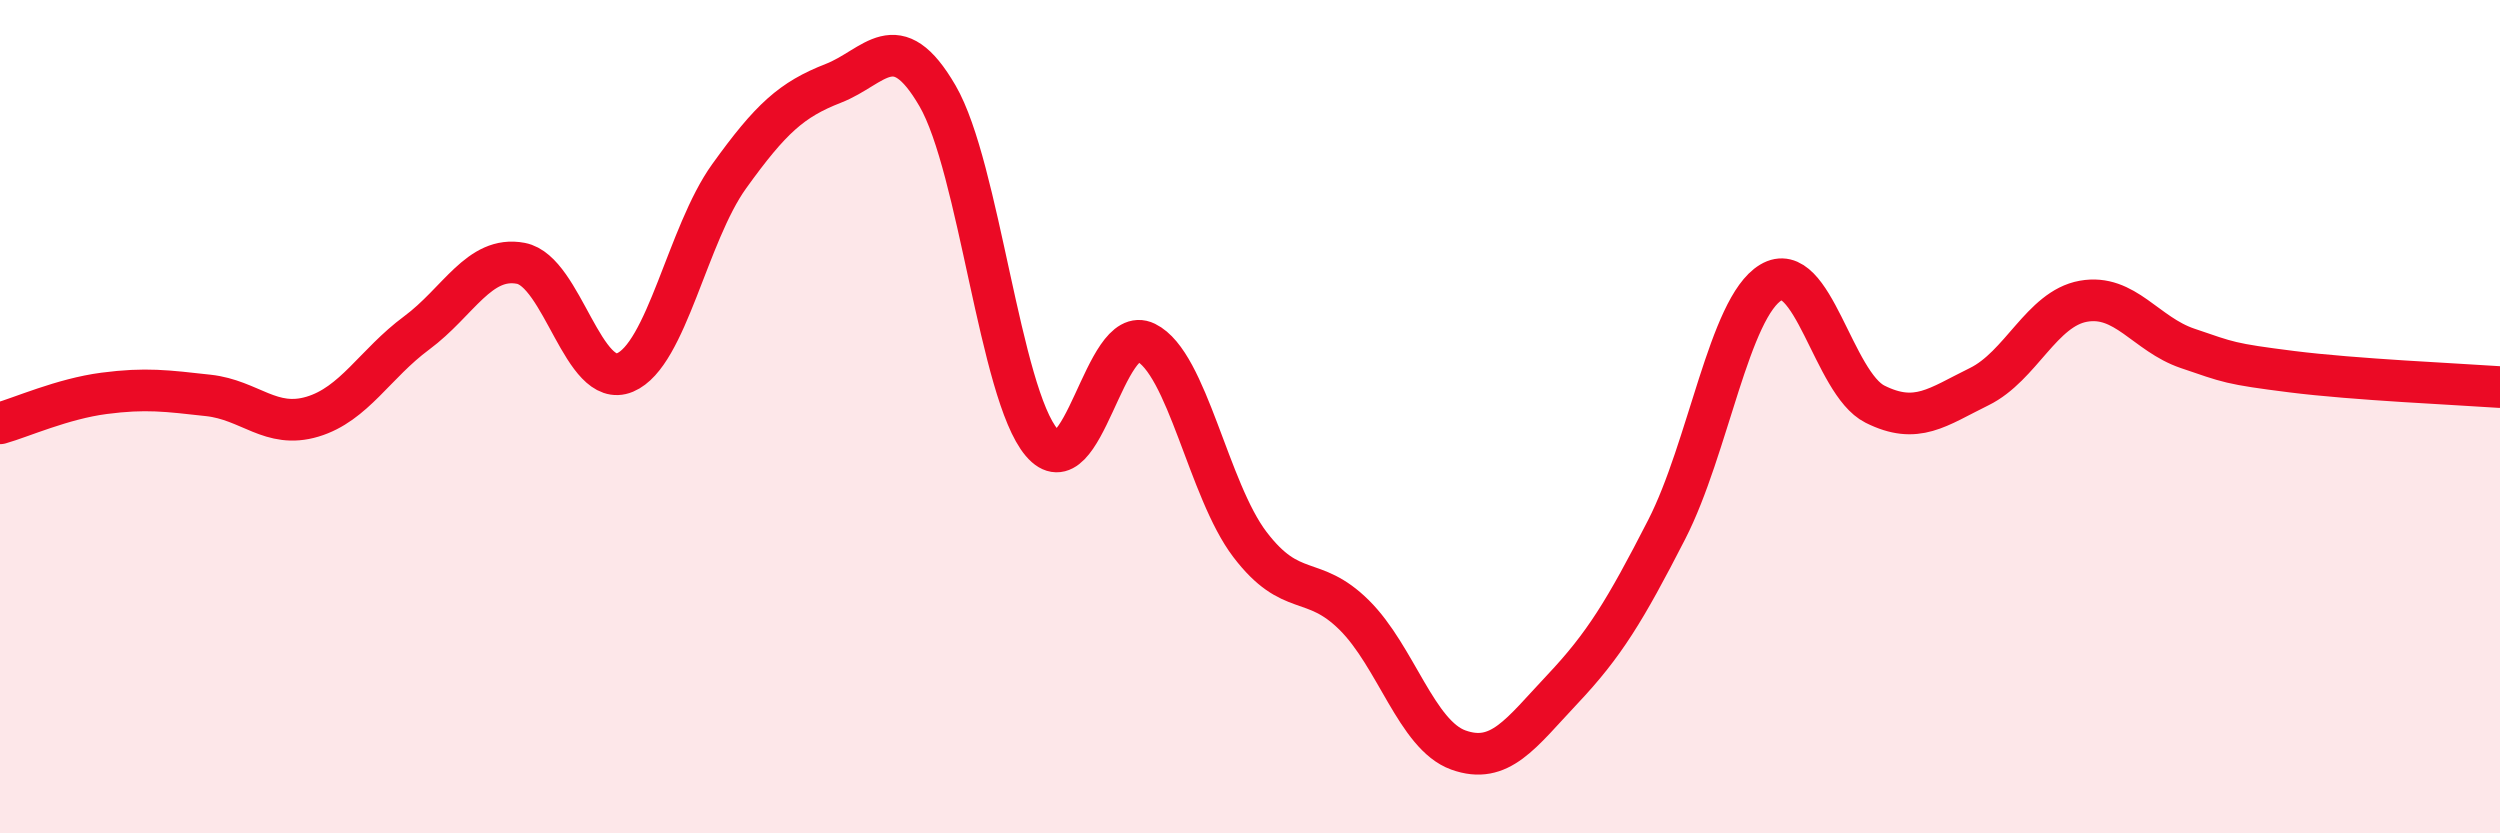
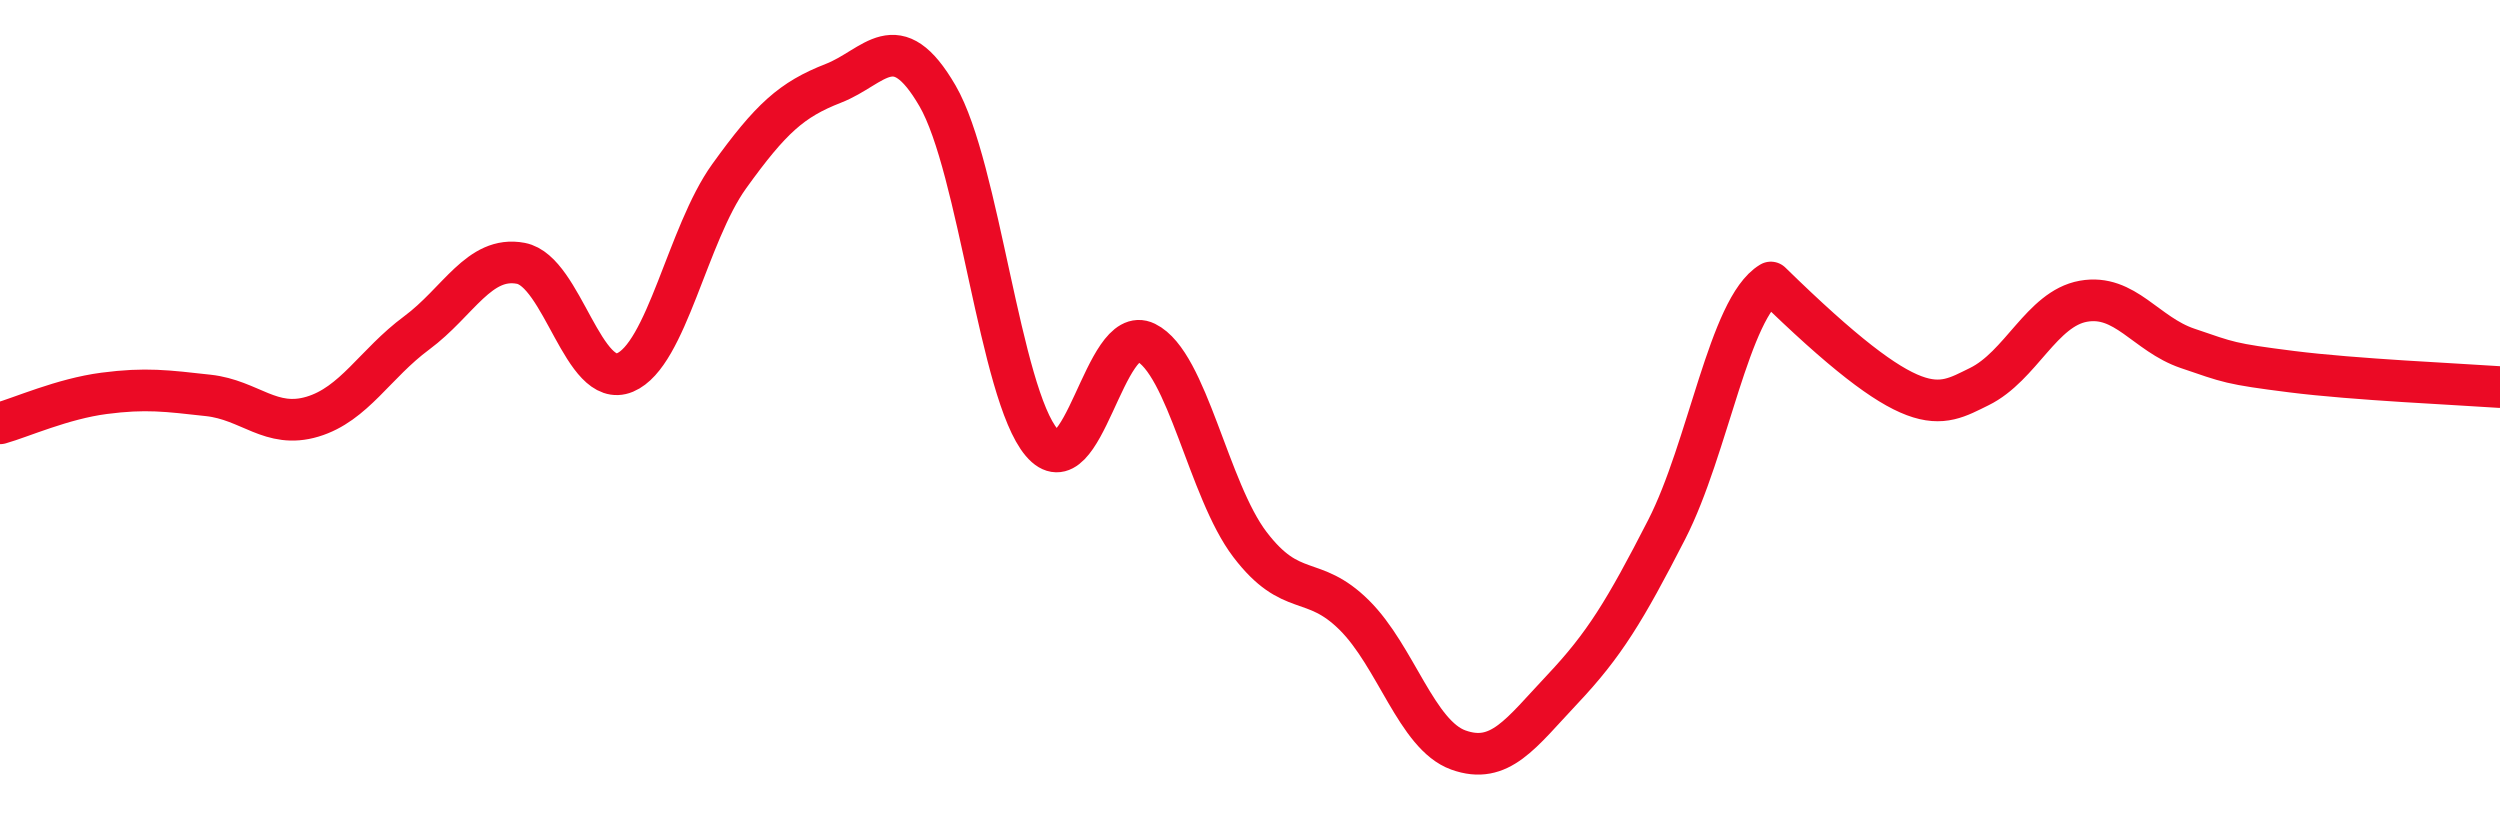
<svg xmlns="http://www.w3.org/2000/svg" width="60" height="20" viewBox="0 0 60 20">
-   <path d="M 0,10.16 C 0.5,10.02 1.5,9.57 2.5,9.44 C 3.5,9.31 4,9.38 5,9.49 C 6,9.6 6.5,10.3 7.5,10 C 8.5,9.7 9,8.73 10,7.99 C 11,7.25 11.5,6.13 12.5,6.32 C 13.5,6.51 14,9.36 15,8.94 C 16,8.52 16.5,5.62 17.5,4.23 C 18.5,2.84 19,2.39 20,2 C 21,1.61 21.5,0.58 22.5,2.3 C 23.5,4.02 24,9.44 25,10.62 C 26,11.8 26.5,7.73 27.5,8.22 C 28.5,8.71 29,11.76 30,13.07 C 31,14.38 31.5,13.77 32.5,14.76 C 33.5,15.75 34,17.64 35,18 C 36,18.36 36.5,17.6 37.5,16.54 C 38.5,15.48 39,14.66 40,12.71 C 41,10.76 41.5,7.38 42.5,6.78 C 43.5,6.18 44,9.2 45,9.7 C 46,10.2 46.5,9.77 47.5,9.28 C 48.5,8.79 49,7.41 50,7.23 C 51,7.05 51.5,8.02 52.5,8.36 C 53.5,8.7 53.5,8.73 55,8.92 C 56.5,9.11 59,9.22 60,9.29L60 20L0 20Z" fill="#EB0A25" opacity="0.1" stroke-linecap="round" stroke-linejoin="round" />
-   <path d="M 0,10.16 C 0.5,10.02 1.5,9.57 2.5,9.44 C 3.5,9.31 4,9.38 5,9.49 C 6,9.6 6.5,10.3 7.5,10 C 8.5,9.7 9,8.73 10,7.99 C 11,7.25 11.5,6.13 12.5,6.32 C 13.5,6.51 14,9.36 15,8.94 C 16,8.52 16.5,5.62 17.5,4.23 C 18.5,2.84 19,2.39 20,2 C 21,1.61 21.5,0.58 22.5,2.3 C 23.5,4.02 24,9.44 25,10.62 C 26,11.8 26.5,7.73 27.5,8.22 C 28.5,8.71 29,11.76 30,13.07 C 31,14.38 31.5,13.77 32.5,14.76 C 33.5,15.75 34,17.64 35,18 C 36,18.36 36.5,17.6 37.5,16.54 C 38.5,15.48 39,14.66 40,12.71 C 41,10.76 41.5,7.38 42.5,6.78 C 43.5,6.18 44,9.2 45,9.7 C 46,10.2 46.5,9.77 47.5,9.28 C 48.5,8.79 49,7.41 50,7.23 C 51,7.05 51.5,8.02 52.5,8.36 C 53.5,8.7 53.5,8.73 55,8.92 C 56.5,9.11 59,9.22 60,9.29" stroke="#EB0A25" stroke-width="1" fill="none" stroke-linecap="round" stroke-linejoin="round" />
+   <path d="M 0,10.16 C 0.5,10.02 1.5,9.57 2.5,9.44 C 3.5,9.31 4,9.38 5,9.49 C 6,9.6 6.5,10.3 7.5,10 C 8.5,9.7 9,8.73 10,7.99 C 11,7.25 11.5,6.13 12.5,6.32 C 13.5,6.51 14,9.36 15,8.94 C 16,8.52 16.5,5.62 17.5,4.23 C 18.5,2.84 19,2.39 20,2 C 21,1.61 21.5,0.58 22.5,2.3 C 23.5,4.02 24,9.44 25,10.62 C 26,11.8 26.5,7.73 27.5,8.22 C 28.5,8.71 29,11.76 30,13.07 C 31,14.38 31.5,13.77 32.5,14.76 C 33.5,15.75 34,17.64 35,18 C 36,18.36 36.5,17.6 37.5,16.54 C 38.5,15.48 39,14.66 40,12.71 C 41,10.76 41.5,7.38 42.5,6.78 C 46,10.2 46.5,9.77 47.5,9.28 C 48.5,8.79 49,7.41 50,7.23 C 51,7.05 51.5,8.02 52.5,8.36 C 53.5,8.7 53.5,8.73 55,8.92 C 56.5,9.11 59,9.22 60,9.29" stroke="#EB0A25" stroke-width="1" fill="none" stroke-linecap="round" stroke-linejoin="round" />
</svg>